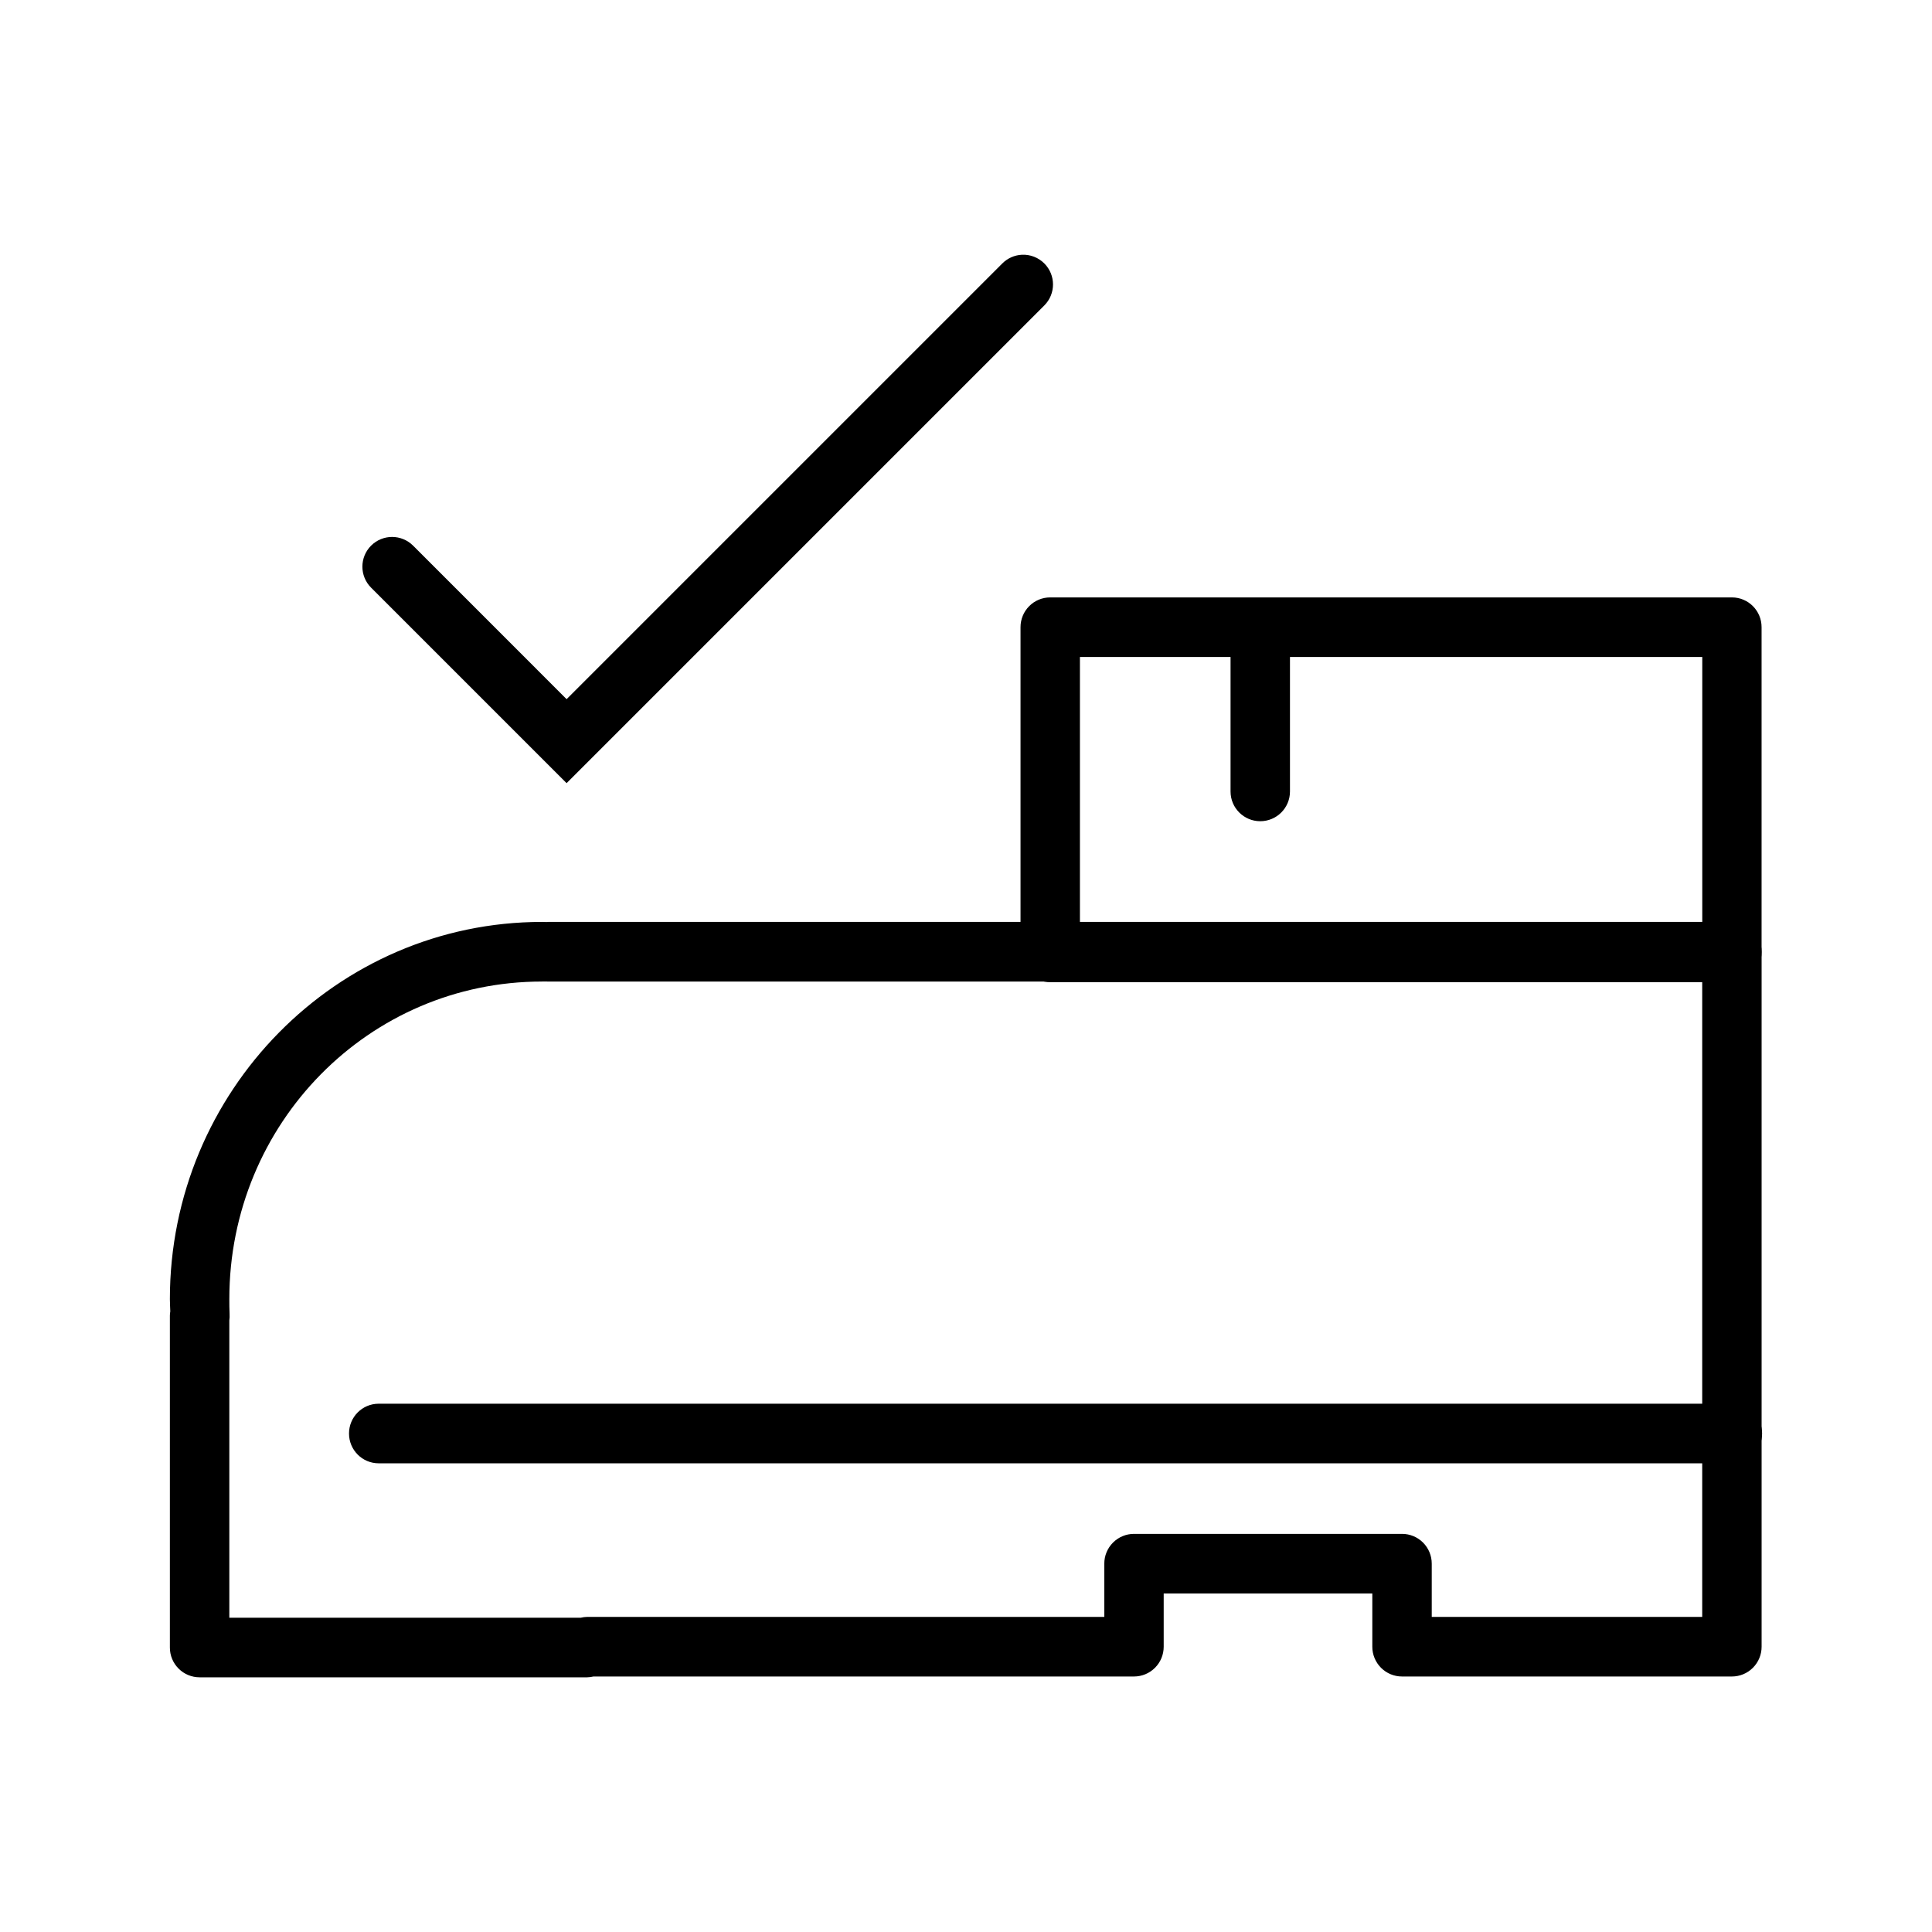
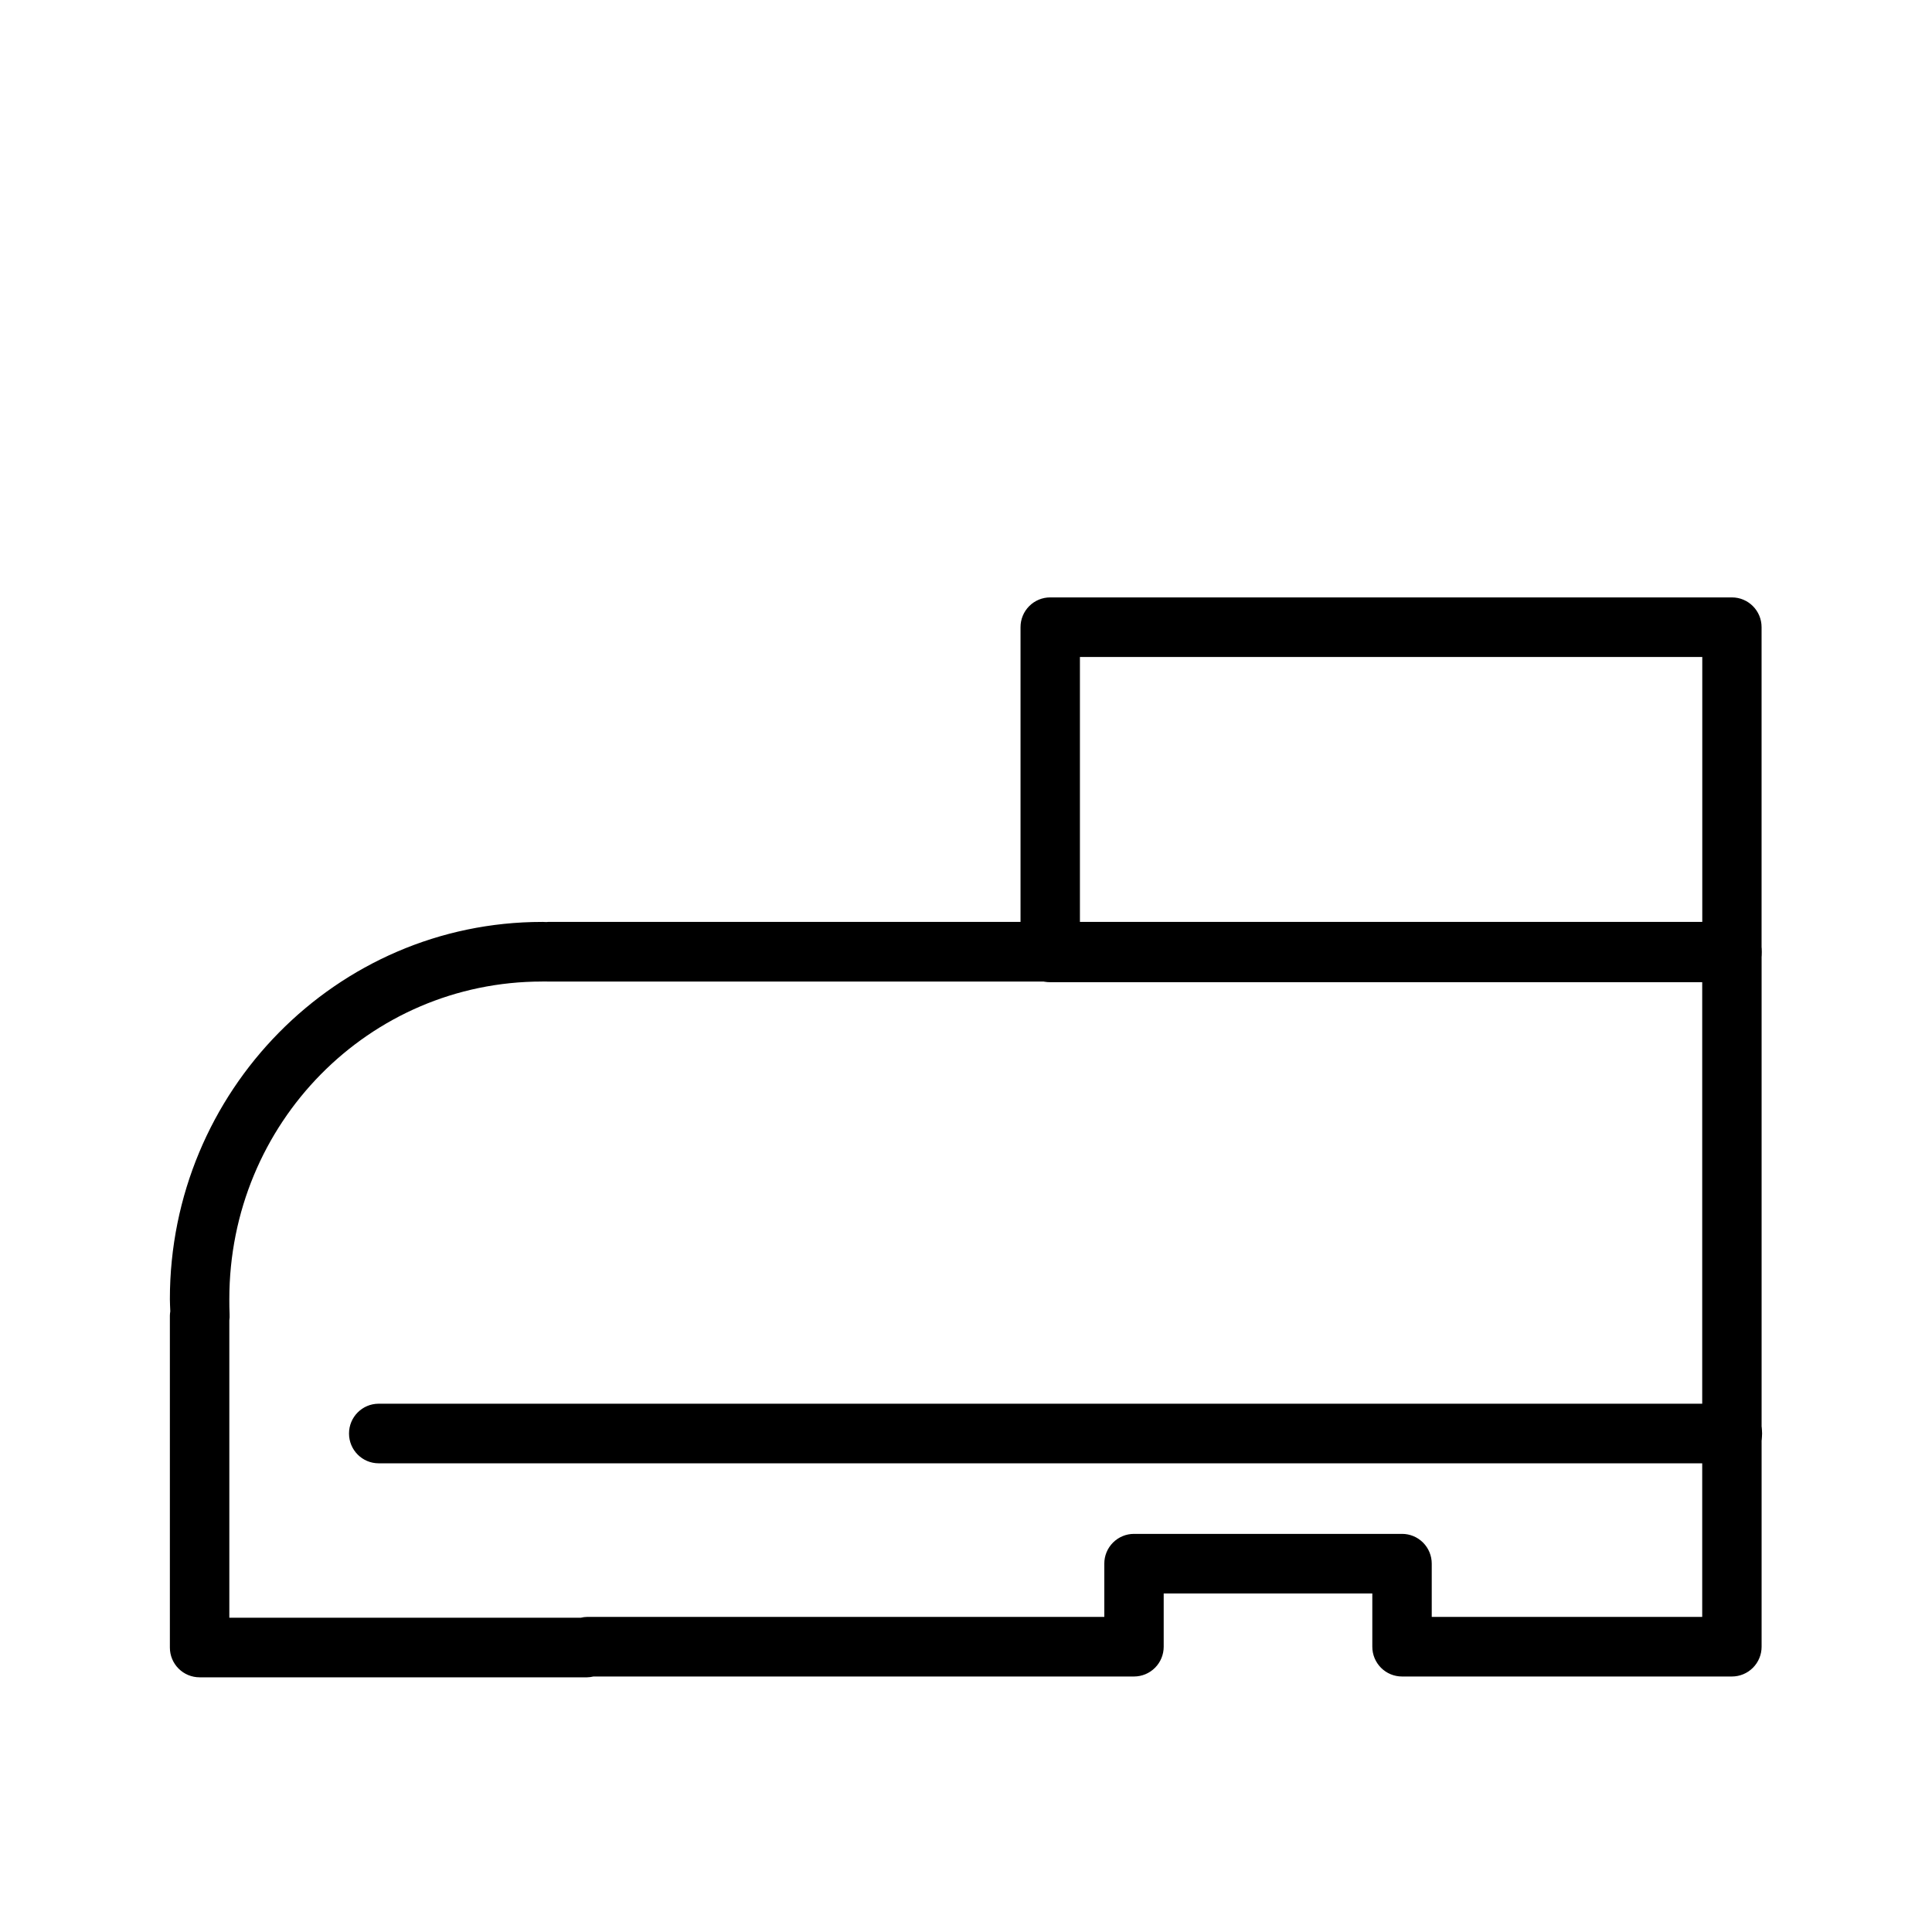
<svg xmlns="http://www.w3.org/2000/svg" fill="#000000" width="800px" height="800px" version="1.1" viewBox="144 144 512 512">
  <g>
    <path d="m422.32 302.32c-2.09-0.004-4.094 0.824-5.57 2.309-1.477 1.48-2.305 3.492-2.301 5.586v86.184c-0.004 2.094 0.824 4.106 2.301 5.586 1.477 1.484 3.481 2.312 5.57 2.309h180.68c4.336-0.012 7.844-3.543 7.836-7.894v-86.184c0.008-4.352-3.5-7.883-7.836-7.894zm7.871 15.793h164.93v70.387h-164.93z" />
    <path d="m287.64 388.32c-54.422-0.004-98.625 44.895-98.621 99.965 0 1.027 0.074 2.086 0.105 3.121v0.109l0.004 0.004c-0.066 0.379-0.102 0.762-0.109 1.148v87.941c-0.004 2.094 0.824 4.106 2.305 5.586 1.477 1.484 3.481 2.312 5.57 2.312h102.7c0.566-0.012 1.133-0.086 1.684-0.215h143.24c2.09 0 4.094-0.828 5.57-2.312 1.48-1.48 2.309-3.492 2.305-5.586v-14.105h55.285v14.105c-0.004 2.094 0.828 4.106 2.305 5.586 1.477 1.484 3.481 2.312 5.57 2.312h87.418c2.09 0 4.094-0.828 5.57-2.312 1.48-1.48 2.309-3.492 2.305-5.586v-184.18c0.004-2.094-0.824-4.106-2.305-5.586-1.477-1.484-3.481-2.312-5.57-2.312h-313.65c-0.18 0.008-0.359 0.02-0.535 0.039-0.316-0.004-0.719-0.031-0.93-0.035l-0.004-0.004h-0.215zm0 15.793c0.57 0.012 1.082-0.012 1.359 0v0.004h0.324c0.227 0.008 0.453 0.008 0.68 0h305.1v168.38h-71.676v-14.105c0.004-2.098-0.824-4.106-2.301-5.586-1.48-1.484-3.484-2.316-5.57-2.312h-71.035c-2.086-0.004-4.09 0.828-5.57 2.312-1.477 1.48-2.305 3.488-2.301 5.586v14.105h-137.05c-0.566 0.012-1.129 0.082-1.68 0.215h-93.148v-78.789c0.082-0.543 0.105-1.098 0.07-1.648-0.062-1.32-0.07-2.648-0.07-3.984-0.004-46.648 37.043-84.176 82.875-84.172z" />
    <path d="m244.33 516c-4.336 0.012-7.844 3.547-7.836 7.894-0.008 4.352 3.5 7.887 7.836 7.898h358.77c2.09 0.004 4.094-0.828 5.57-2.309 1.48-1.484 2.309-3.492 2.305-5.59 0.004-2.094-0.824-4.106-2.305-5.586-1.477-1.48-3.481-2.312-5.57-2.309z" />
-     <path d="m477.98 304.13c-4.348 0-7.871 3.523-7.871 7.871v41.758c0 4.348 3.523 7.871 7.871 7.871 4.348 0 7.875-3.523 7.875-7.871v-41.758c0-2.09-0.832-4.09-2.309-5.566-1.477-1.477-3.477-2.305-5.566-2.305z" />
-     <path d="m414.82 211.51c-1.957 0.094-3.812 0.918-5.195 2.305l-115.47 115.47-40.68-40.684c-3.074-3.074-8.059-3.074-11.133 0-3.074 3.074-3.074 8.059 0 11.133l51.812 51.812 126.6-126.6c3.07-3.074 3.07-8.059 0-11.133-1.566-1.57-3.723-2.406-5.938-2.305z" />
  </g>
</svg>